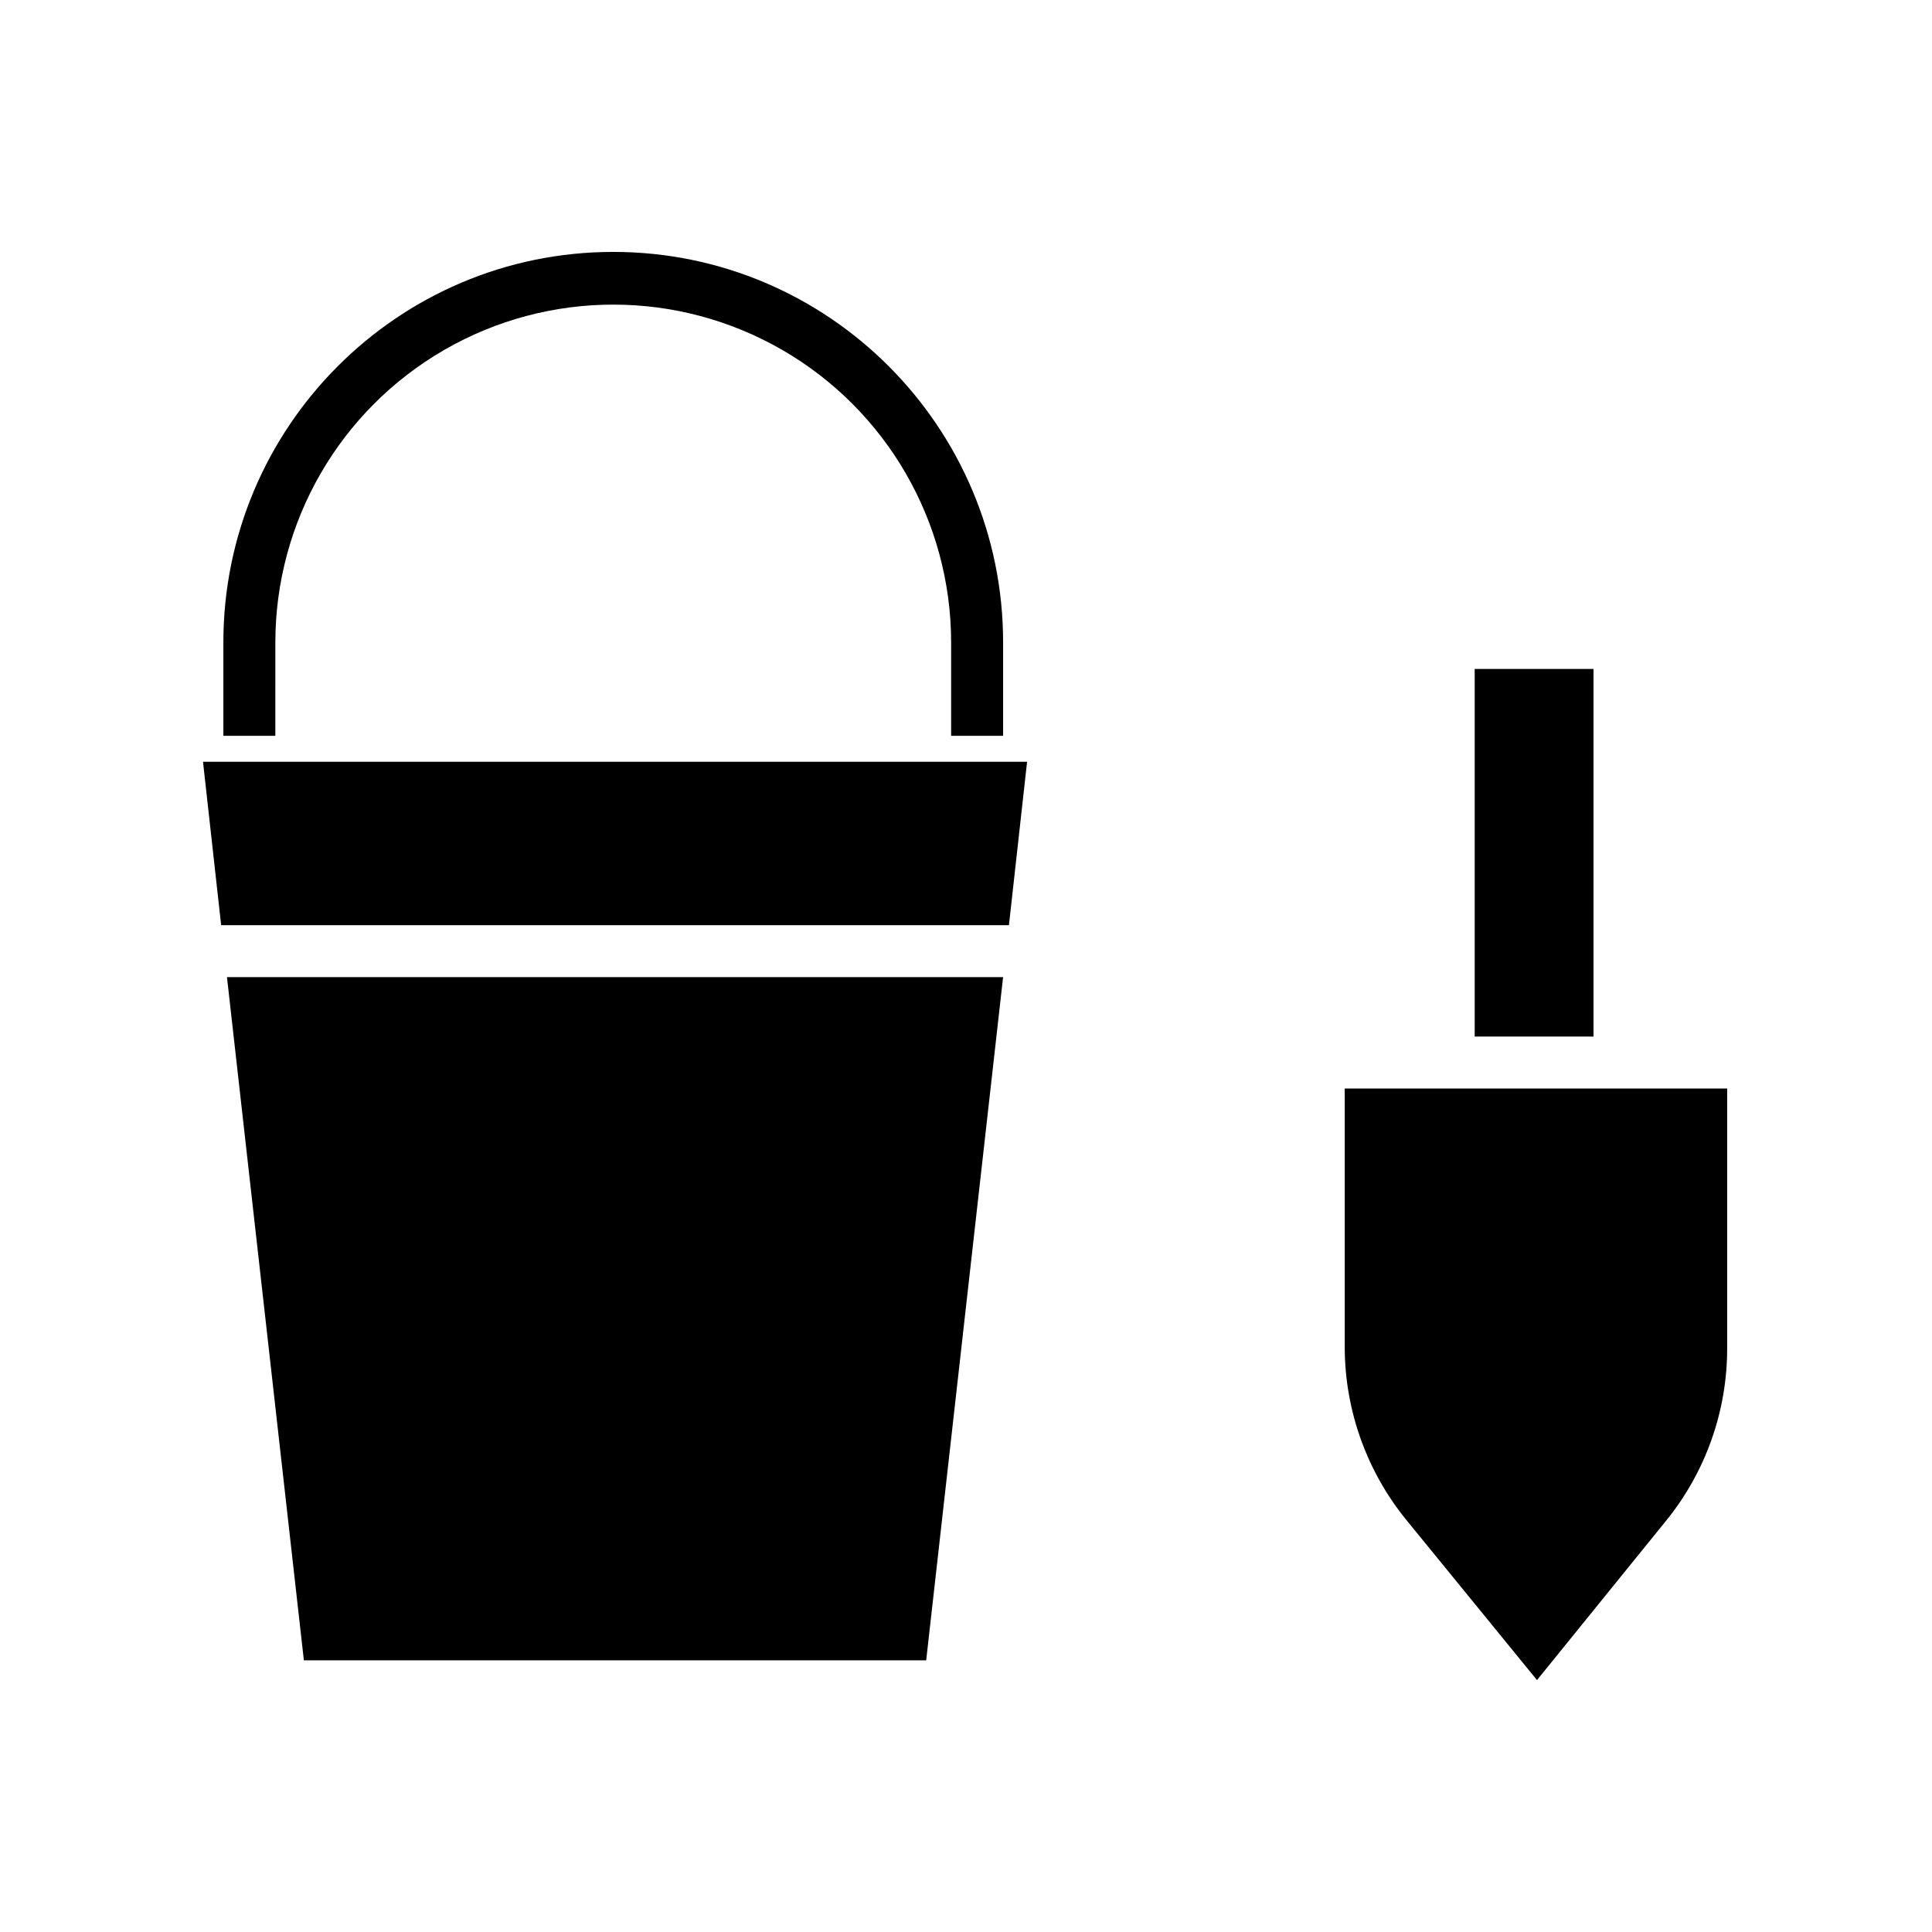
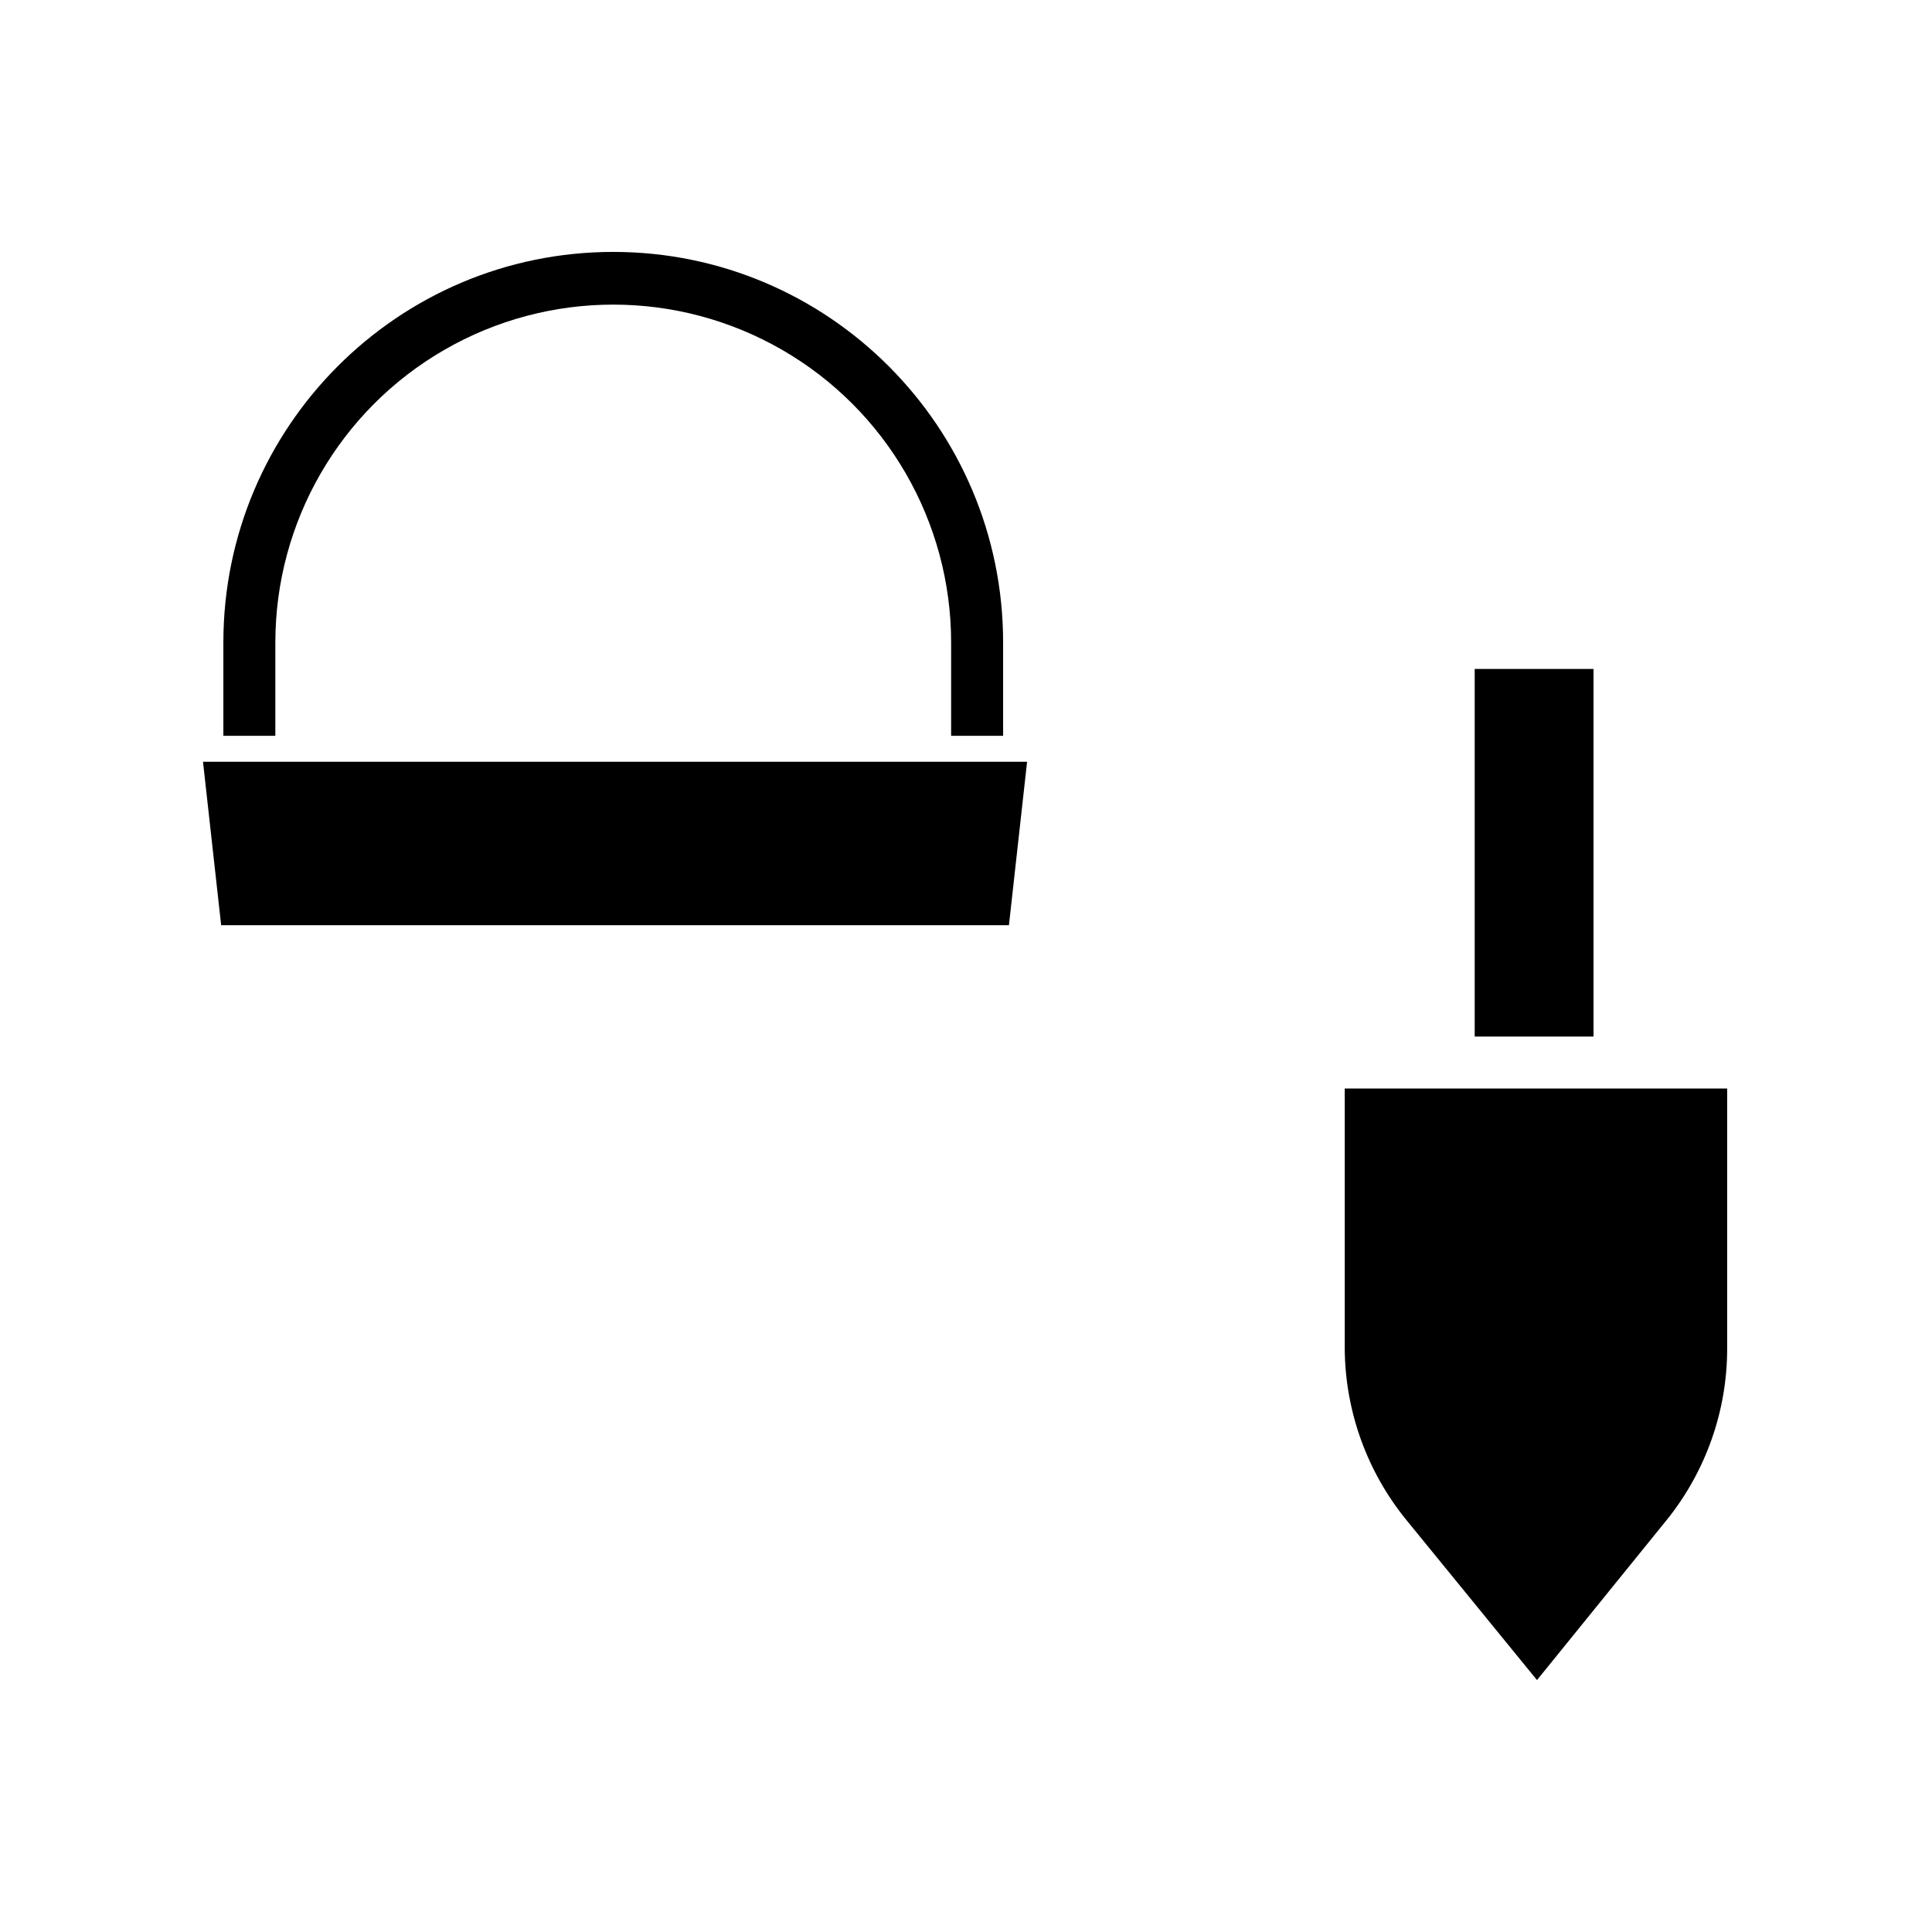
<svg xmlns="http://www.w3.org/2000/svg" fill="#000000" width="800px" height="800px" version="1.1" viewBox="144 144 512 512">
  <g>
    <path d="m411.38 389.18 4.809-43.297h-218.39l4.809 43.297z" />
-     <path d="m409.83 402.95h-205.68l20.379 181.06h164.92z" />
    <path d="m216.97 314.27c0-31.992 17.066-61.551 44.773-77.547 27.707-15.996 61.84-15.996 89.543 0 27.707 15.996 44.773 45.555 44.773 77.547v24.723h13.777v-24.723c0-57.07-46.238-103.51-103.32-103.51s-103.32 46.434-103.32 103.51v24.723h13.773z" />
    <path d="m534.81 321.28h31.488v97.418h-31.488z" />
    <path d="m551.32 589.24 34.273-42.305c10.445-12.906 16.141-29.012 16.125-45.621v-68.844h-101.35v68.844c0.098 16.641 5.898 32.742 16.434 45.621z" />
  </g>
</svg>